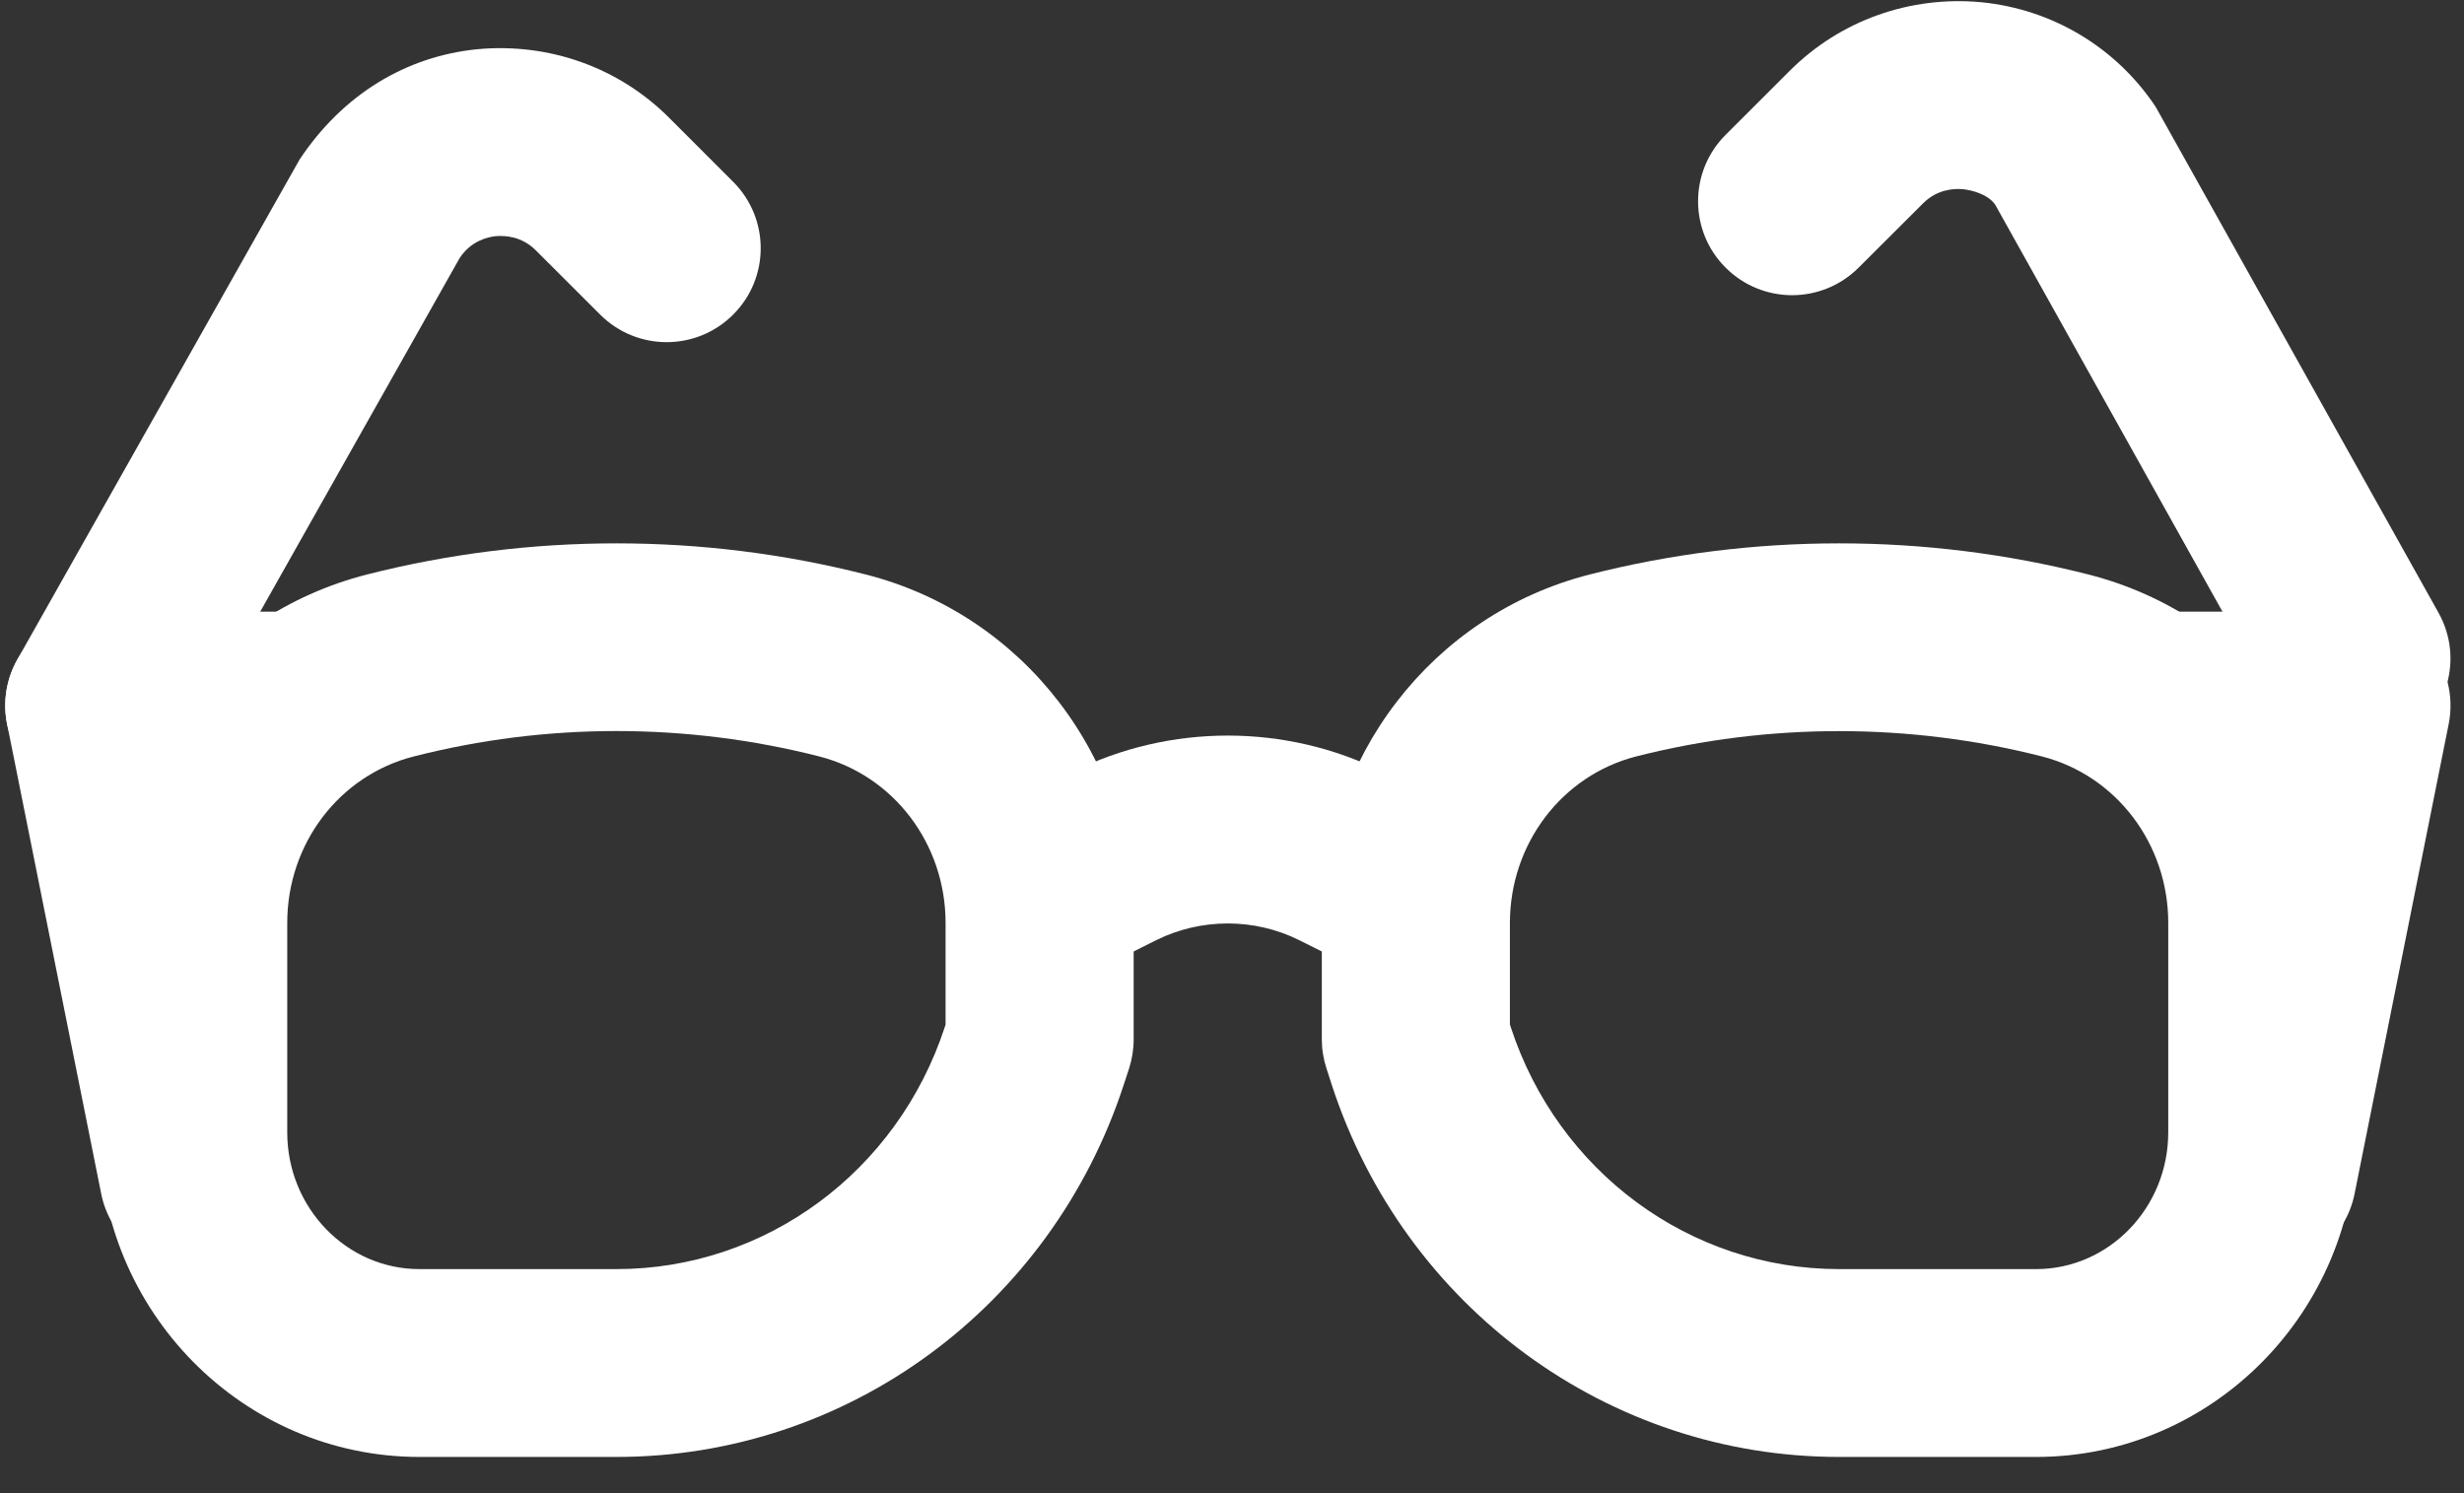
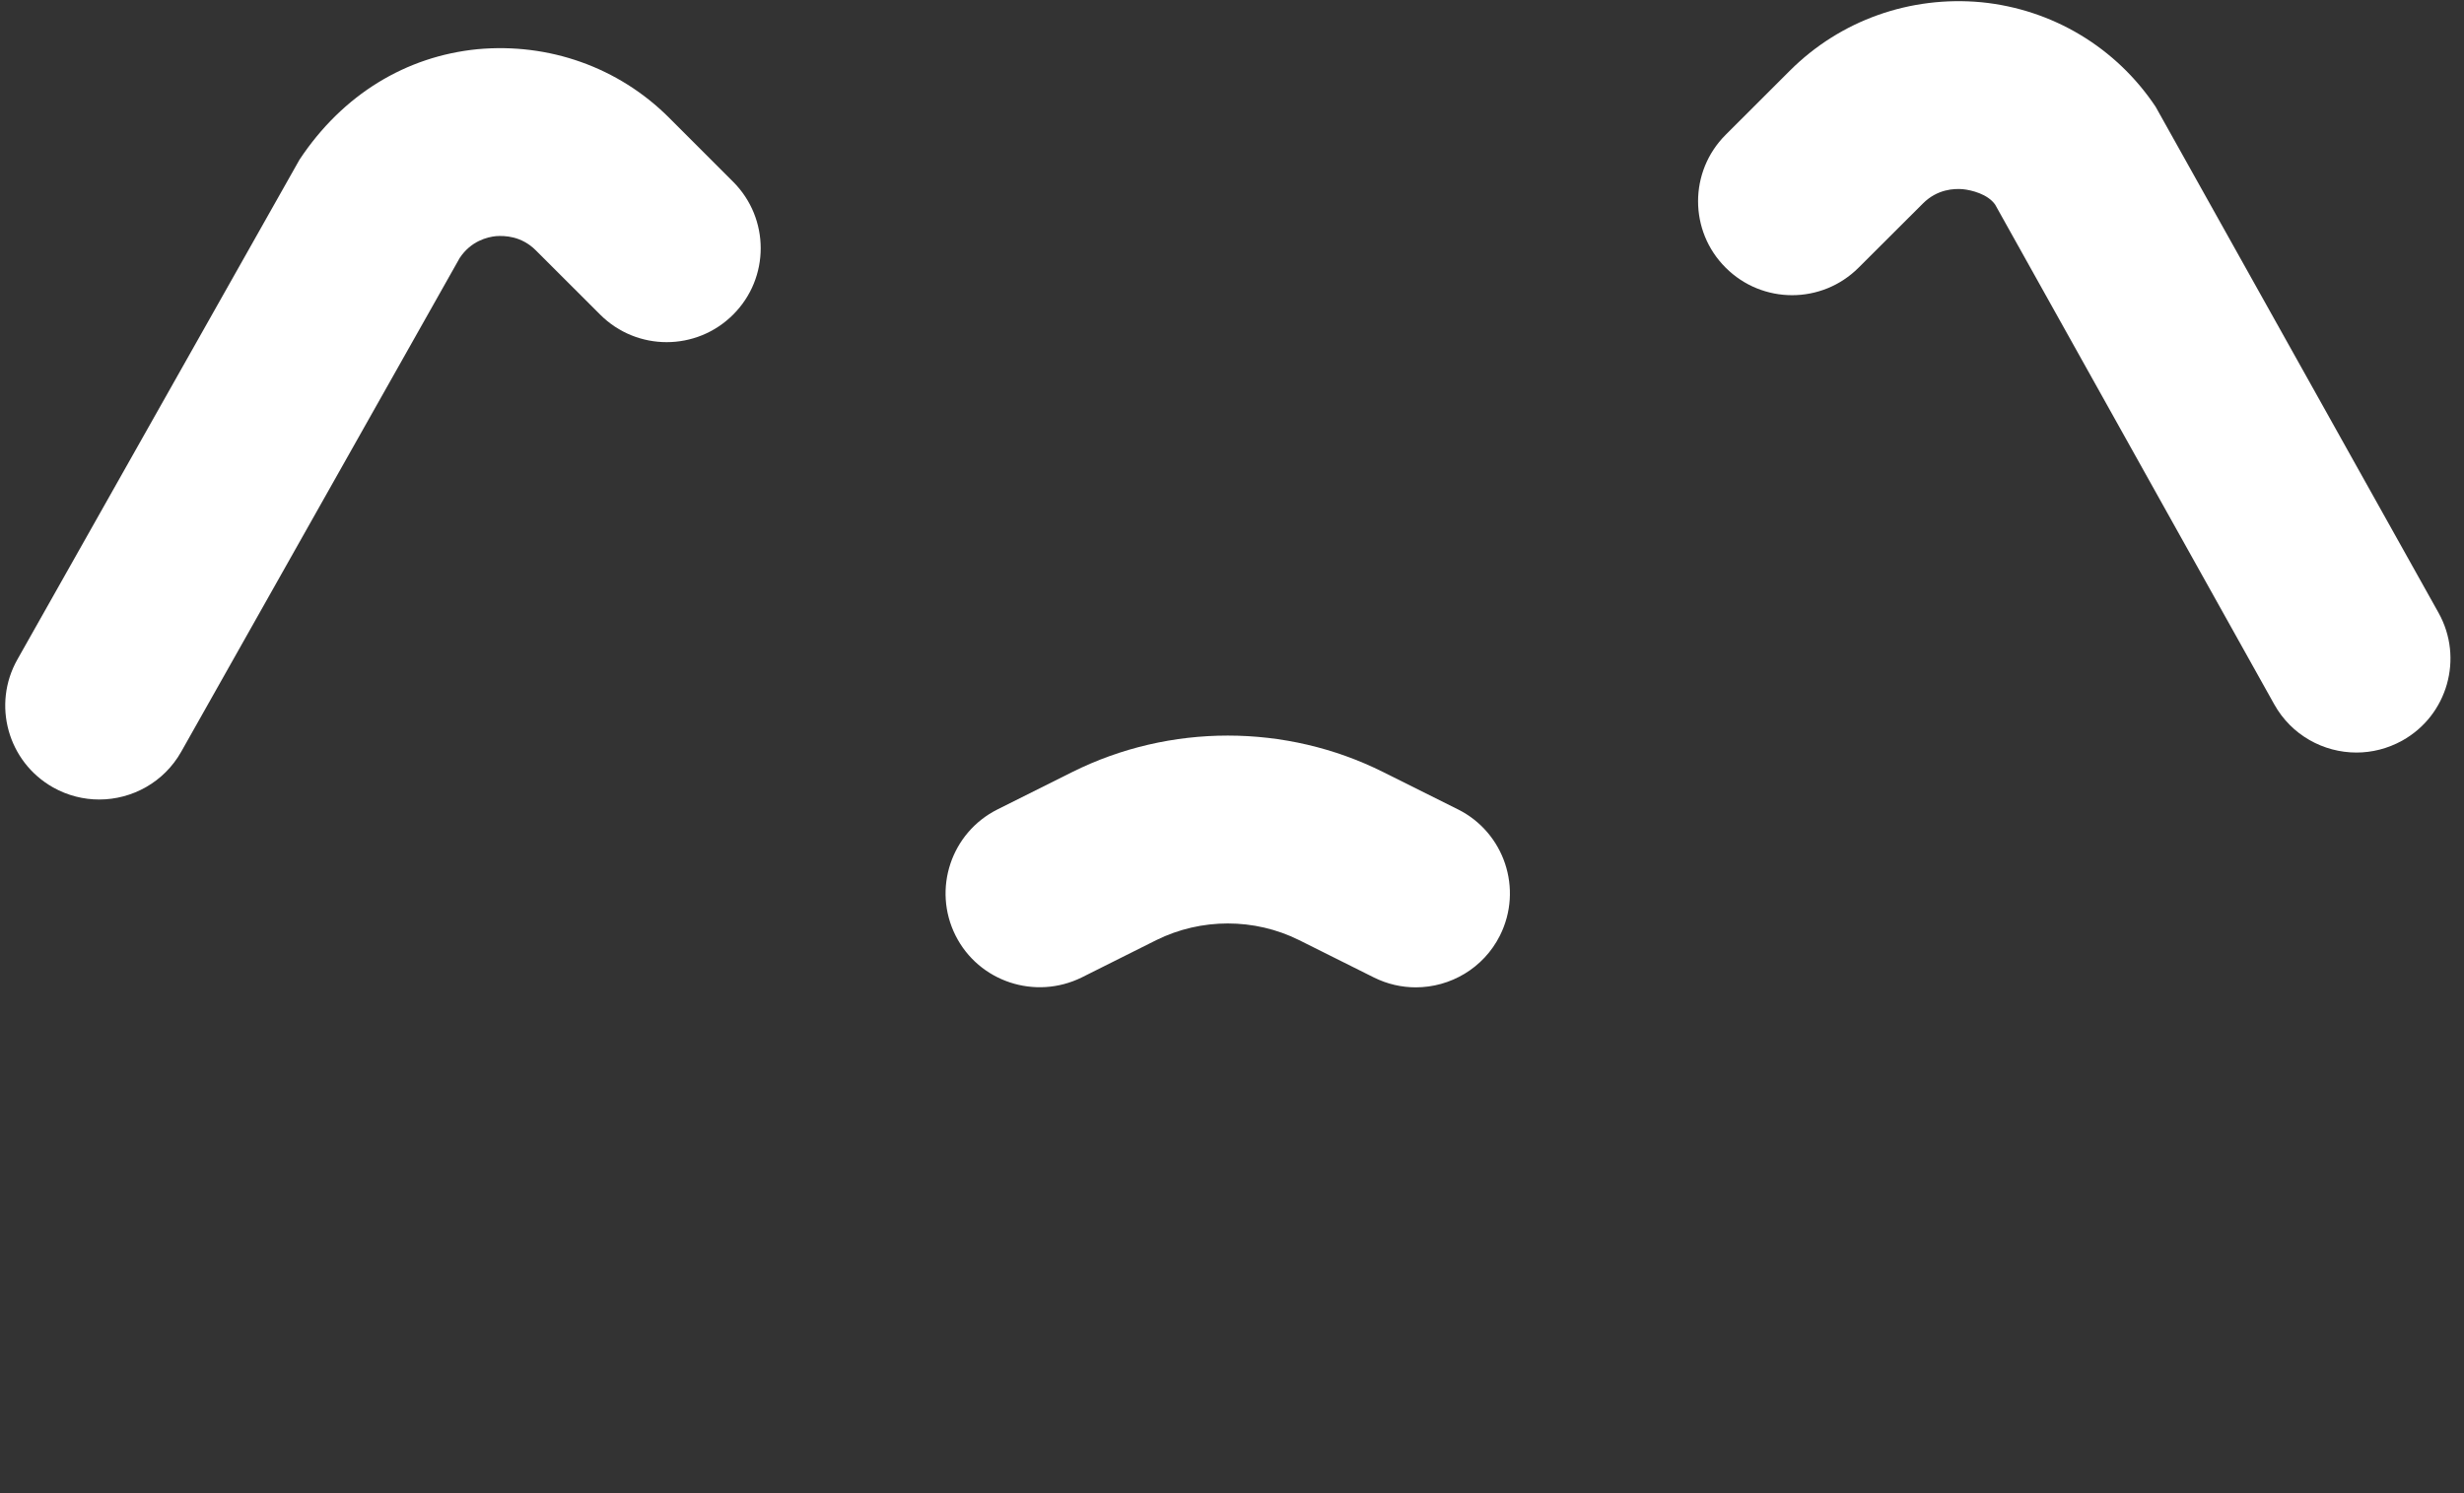
<svg xmlns="http://www.w3.org/2000/svg" width="33" height="20" viewBox="0 0 33 20" fill="none">
  <rect x="0" y="0" width="33" height="20" fill="#333333" stroke="none" />
  <g id="_x31_2">
-     <path id="Vector" d="M8.256 19.515H5.617C3.252 19.515 1.328 17.564 1.328 15.167V12.362C1.328 10.153 2.804 8.233 4.915 7.695C7.099 7.139 9.413 7.139 11.595 7.695C13.708 8.233 15.183 10.153 15.183 12.363V13.922C15.183 14.053 15.162 14.185 15.122 14.31L15.049 14.533C14.074 17.514 11.344 19.515 8.256 19.515ZM8.256 9.792C7.34 9.792 6.427 9.906 5.539 10.133C4.543 10.387 3.847 11.303 3.847 12.363V15.168C3.847 16.177 4.641 16.999 5.617 16.999H8.256C10.251 16.999 12.019 15.696 12.654 13.755L12.664 13.723V12.362C12.664 11.303 11.969 10.387 10.972 10.132C10.085 9.906 9.171 9.792 8.256 9.792Z" fill="white" />
-     <path id="Vector_2" d="M27.269 19.515H24.631C21.542 19.515 18.812 17.514 17.838 14.536L17.765 14.31C17.724 14.184 17.703 14.053 17.703 13.922V12.362C17.703 10.153 19.179 8.233 21.29 7.695C23.474 7.139 25.788 7.139 27.97 7.695C30.083 8.233 31.558 10.153 31.558 12.363V15.168C31.558 17.564 29.634 19.515 27.269 19.515ZM20.222 13.723L20.233 13.757C20.867 15.696 22.635 16.999 24.631 16.999H27.269C28.245 16.999 29.039 16.177 29.039 15.167V12.362C29.039 11.303 28.343 10.387 27.347 10.132C25.572 9.68 23.69 9.68 21.913 10.132C20.918 10.387 20.222 11.303 20.222 12.363V13.723Z" fill="white" />
    <path id="Vector_3" d="M18.961 13.225C18.771 13.225 18.58 13.182 18.399 13.092L17.398 12.592C16.801 12.295 16.087 12.295 15.487 12.592L14.488 13.092C13.865 13.399 13.109 13.151 12.797 12.53C12.486 11.908 12.738 11.152 13.361 10.841L14.361 10.341C15.666 9.69 17.222 9.69 18.524 10.341L19.526 10.841C20.148 11.152 20.4 11.908 20.089 12.53C19.868 12.971 19.423 13.225 18.961 13.225Z" fill="white" />
-     <path id="Vector_4" d="M30.302 16.999C30.22 16.999 30.137 16.992 30.053 16.975C29.371 16.838 28.929 16.176 29.065 15.494L30.024 10.709H29.041C28.345 10.709 27.781 10.146 27.781 9.451C27.781 8.755 28.345 8.193 29.041 8.193H31.56C31.938 8.193 32.295 8.362 32.534 8.653C32.773 8.944 32.869 9.328 32.795 9.698L31.535 15.988C31.416 16.587 30.89 16.999 30.302 16.999Z" fill="white" />
-     <path id="Vector_5" d="M2.588 16.999C2 16.999 1.474 16.587 1.355 15.988L0.095 9.698C0.021 9.328 0.117 8.945 0.356 8.653C0.595 8.362 0.952 8.193 1.33 8.193H3.849C4.545 8.193 5.109 8.755 5.109 9.451C5.109 10.146 4.545 10.709 3.849 10.709H2.866L3.824 15.494C3.961 16.176 3.519 16.838 2.837 16.975C2.753 16.992 2.67 16.999 2.588 16.999Z" fill="white" />
    <path id="Vector_6" d="M1.329 10.709C1.119 10.709 0.907 10.657 0.711 10.547C0.105 10.205 -0.109 9.438 0.233 8.833L4.011 2.139C4.591 1.263 5.442 0.753 6.395 0.659C7.349 0.571 8.282 0.899 8.959 1.575L9.819 2.435C10.311 2.927 10.311 3.723 9.819 4.214C9.327 4.706 8.53 4.706 8.038 4.214L7.177 3.354C6.983 3.16 6.759 3.155 6.642 3.163C6.526 3.175 6.308 3.228 6.157 3.455L2.427 10.069C2.196 10.479 1.768 10.709 1.329 10.709Z" fill="white" />
    <path id="Vector_7" d="M31.56 10.08C31.118 10.08 30.689 9.847 30.459 9.435L26.721 2.741C26.622 2.599 26.404 2.546 26.288 2.534C26.173 2.525 25.948 2.531 25.754 2.725L24.892 3.585C24.4 4.077 23.603 4.077 23.111 3.585C22.619 3.094 22.619 2.298 23.111 1.806L23.972 0.946C24.649 0.27 25.585 -0.059 26.536 0.03C27.488 0.124 28.339 0.634 28.87 1.43L32.659 8.208C32.998 8.815 32.78 9.582 32.173 9.92C31.978 10.028 31.767 10.08 31.56 10.08Z" fill="white" />
  </g>
</svg>